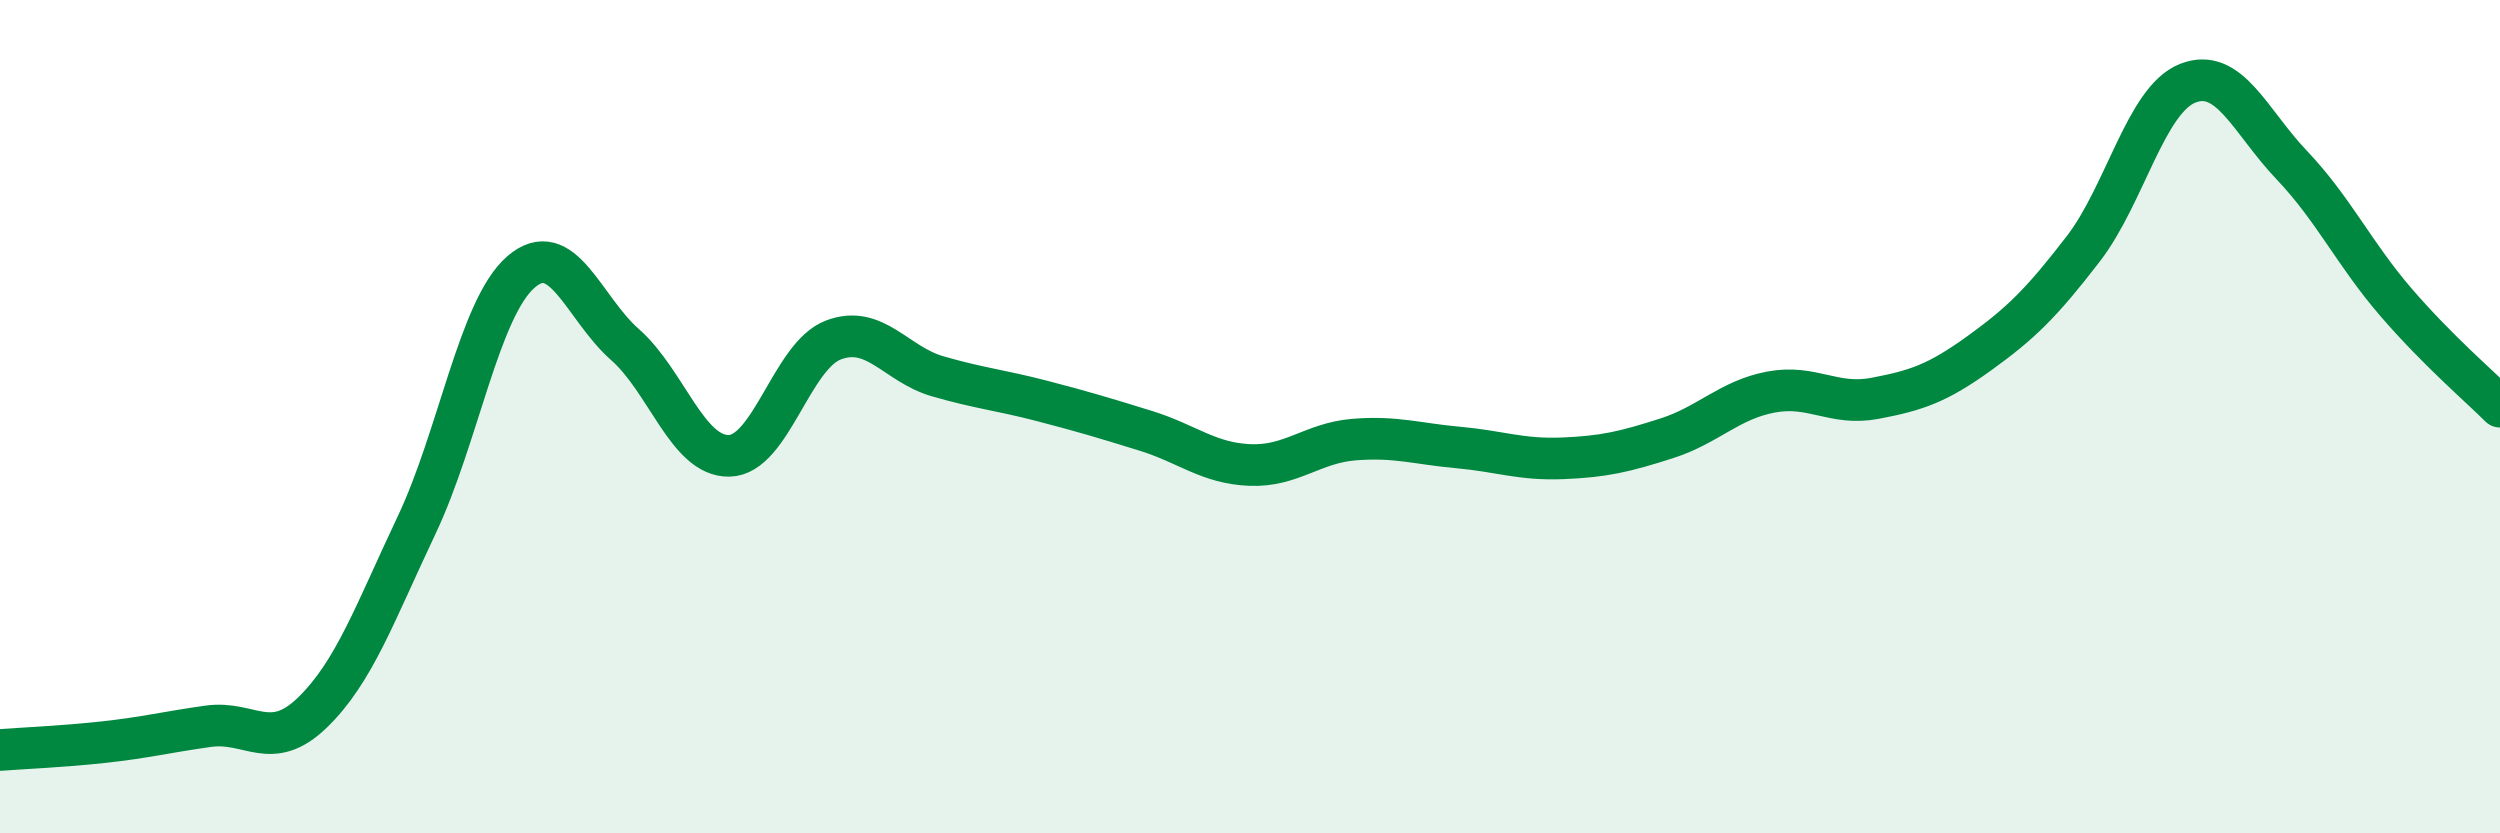
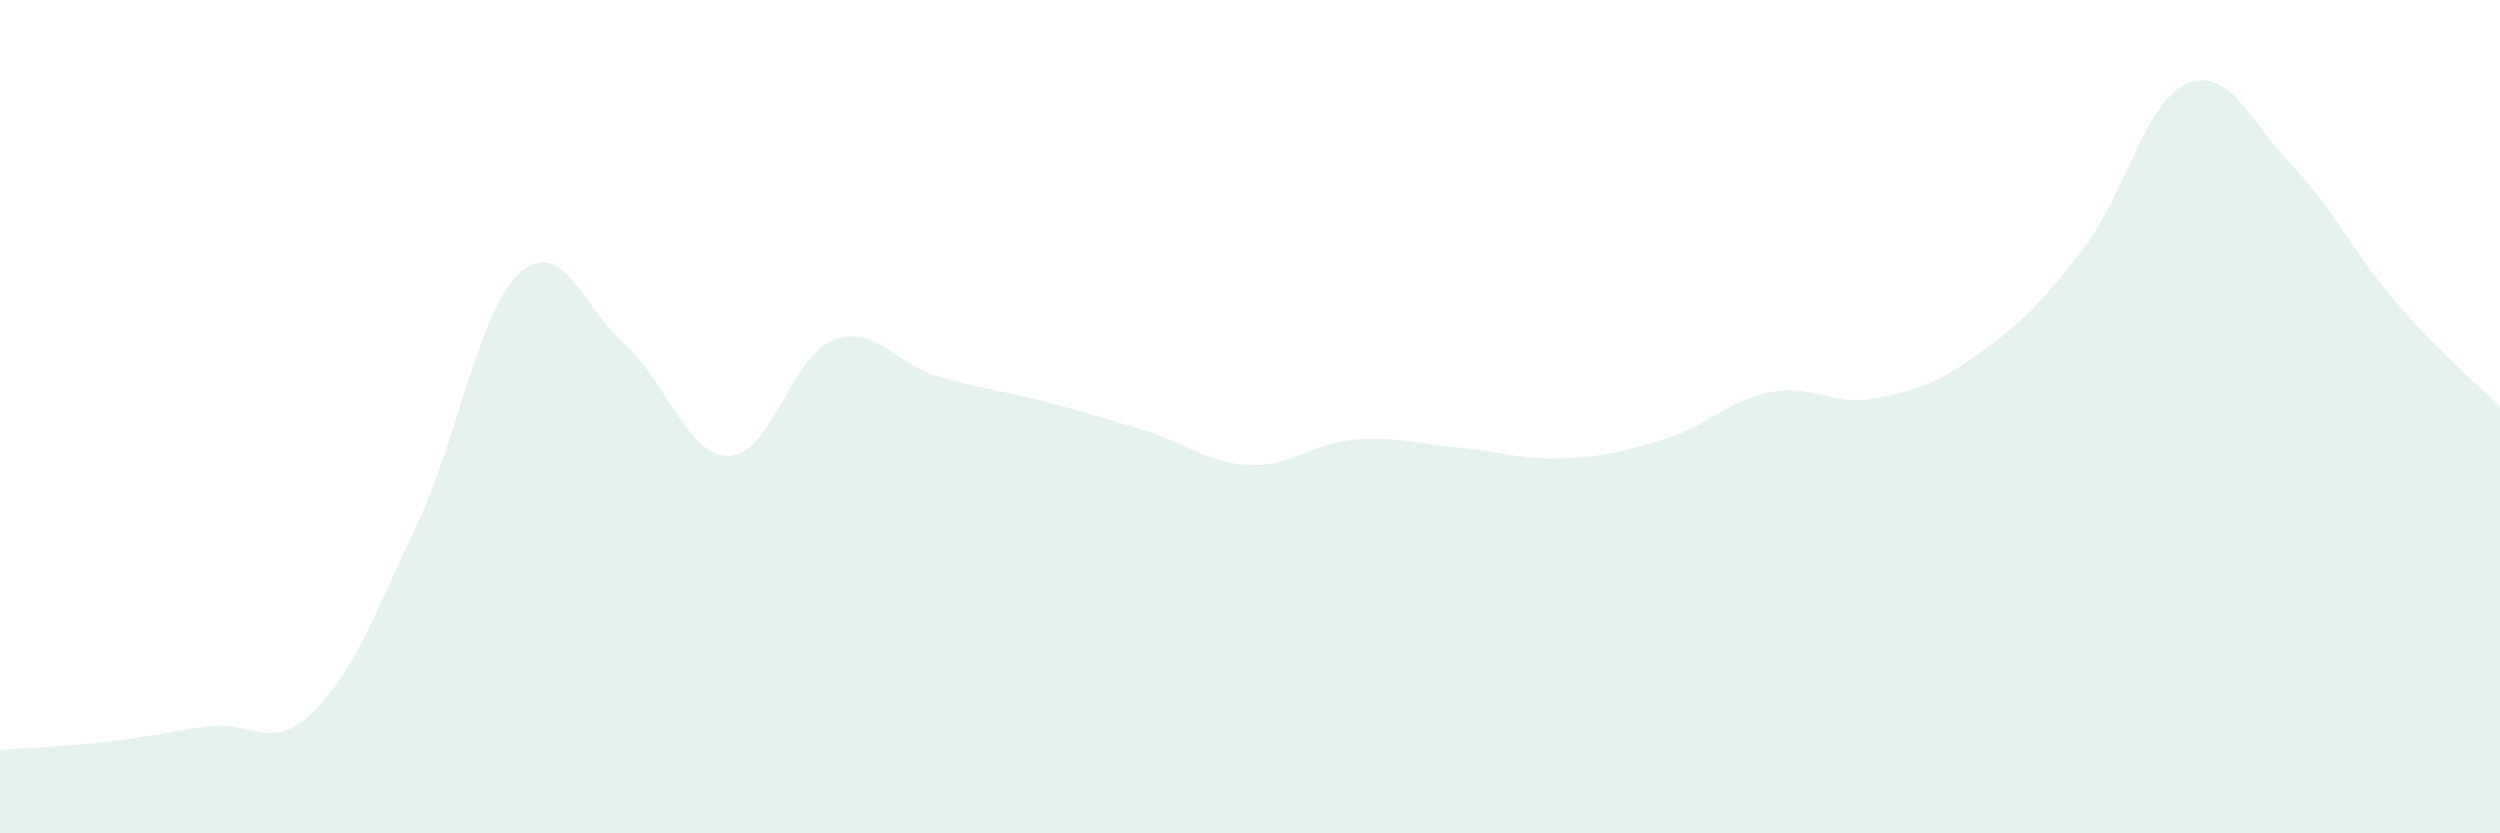
<svg xmlns="http://www.w3.org/2000/svg" width="60" height="20" viewBox="0 0 60 20">
  <path d="M 0,18 C 0.5,17.96 1.5,17.92 2.5,17.81 C 3.5,17.7 4,17.57 5,17.43 C 6,17.29 6.5,18.07 7.5,17.1 C 8.5,16.13 9,14.71 10,12.6 C 11,10.49 11.5,7.4 12.5,6.53 C 13.5,5.66 14,7.39 15,8.27 C 16,9.15 16.5,10.96 17.5,10.94 C 18.5,10.92 19,8.54 20,8.16 C 21,7.78 21.5,8.74 22.5,9.03 C 23.5,9.32 24,9.36 25,9.62 C 26,9.88 26.5,10.03 27.5,10.34 C 28.5,10.65 29,11.12 30,11.16 C 31,11.2 31.5,10.63 32.5,10.55 C 33.5,10.47 34,10.65 35,10.74 C 36,10.83 36.5,11.04 37.5,11 C 38.5,10.96 39,10.84 40,10.52 C 41,10.2 41.5,9.6 42.5,9.41 C 43.5,9.22 44,9.75 45,9.56 C 46,9.37 46.5,9.2 47.5,8.48 C 48.5,7.76 49,7.27 50,5.97 C 51,4.67 51.5,2.4 52.5,2 C 53.5,1.6 54,2.91 55,3.96 C 56,5.01 56.5,6.09 57.5,7.25 C 58.5,8.41 59.5,9.26 60,9.76L60 20L0 20Z" fill="#008740" opacity="0.1" stroke-linecap="round" stroke-linejoin="round" />
-   <path d="M 0,18 C 0.5,17.96 1.5,17.92 2.5,17.81 C 3.5,17.7 4,17.57 5,17.43 C 6,17.29 6.5,18.07 7.5,17.1 C 8.5,16.13 9,14.71 10,12.6 C 11,10.49 11.5,7.4 12.5,6.53 C 13.5,5.66 14,7.39 15,8.27 C 16,9.15 16.5,10.96 17.5,10.94 C 18.5,10.92 19,8.54 20,8.16 C 21,7.78 21.5,8.74 22.5,9.03 C 23.5,9.32 24,9.36 25,9.62 C 26,9.88 26.5,10.03 27.5,10.34 C 28.5,10.65 29,11.12 30,11.16 C 31,11.2 31.5,10.63 32.5,10.55 C 33.5,10.47 34,10.65 35,10.74 C 36,10.83 36.5,11.04 37.5,11 C 38.5,10.96 39,10.84 40,10.52 C 41,10.2 41.5,9.6 42.5,9.41 C 43.5,9.22 44,9.75 45,9.56 C 46,9.37 46.5,9.2 47.5,8.48 C 48.5,7.76 49,7.27 50,5.97 C 51,4.67 51.5,2.4 52.5,2 C 53.5,1.6 54,2.91 55,3.96 C 56,5.01 56.5,6.09 57.5,7.25 C 58.5,8.41 59.5,9.26 60,9.76" stroke="#008740" stroke-width="1" fill="none" stroke-linecap="round" stroke-linejoin="round" />
</svg>